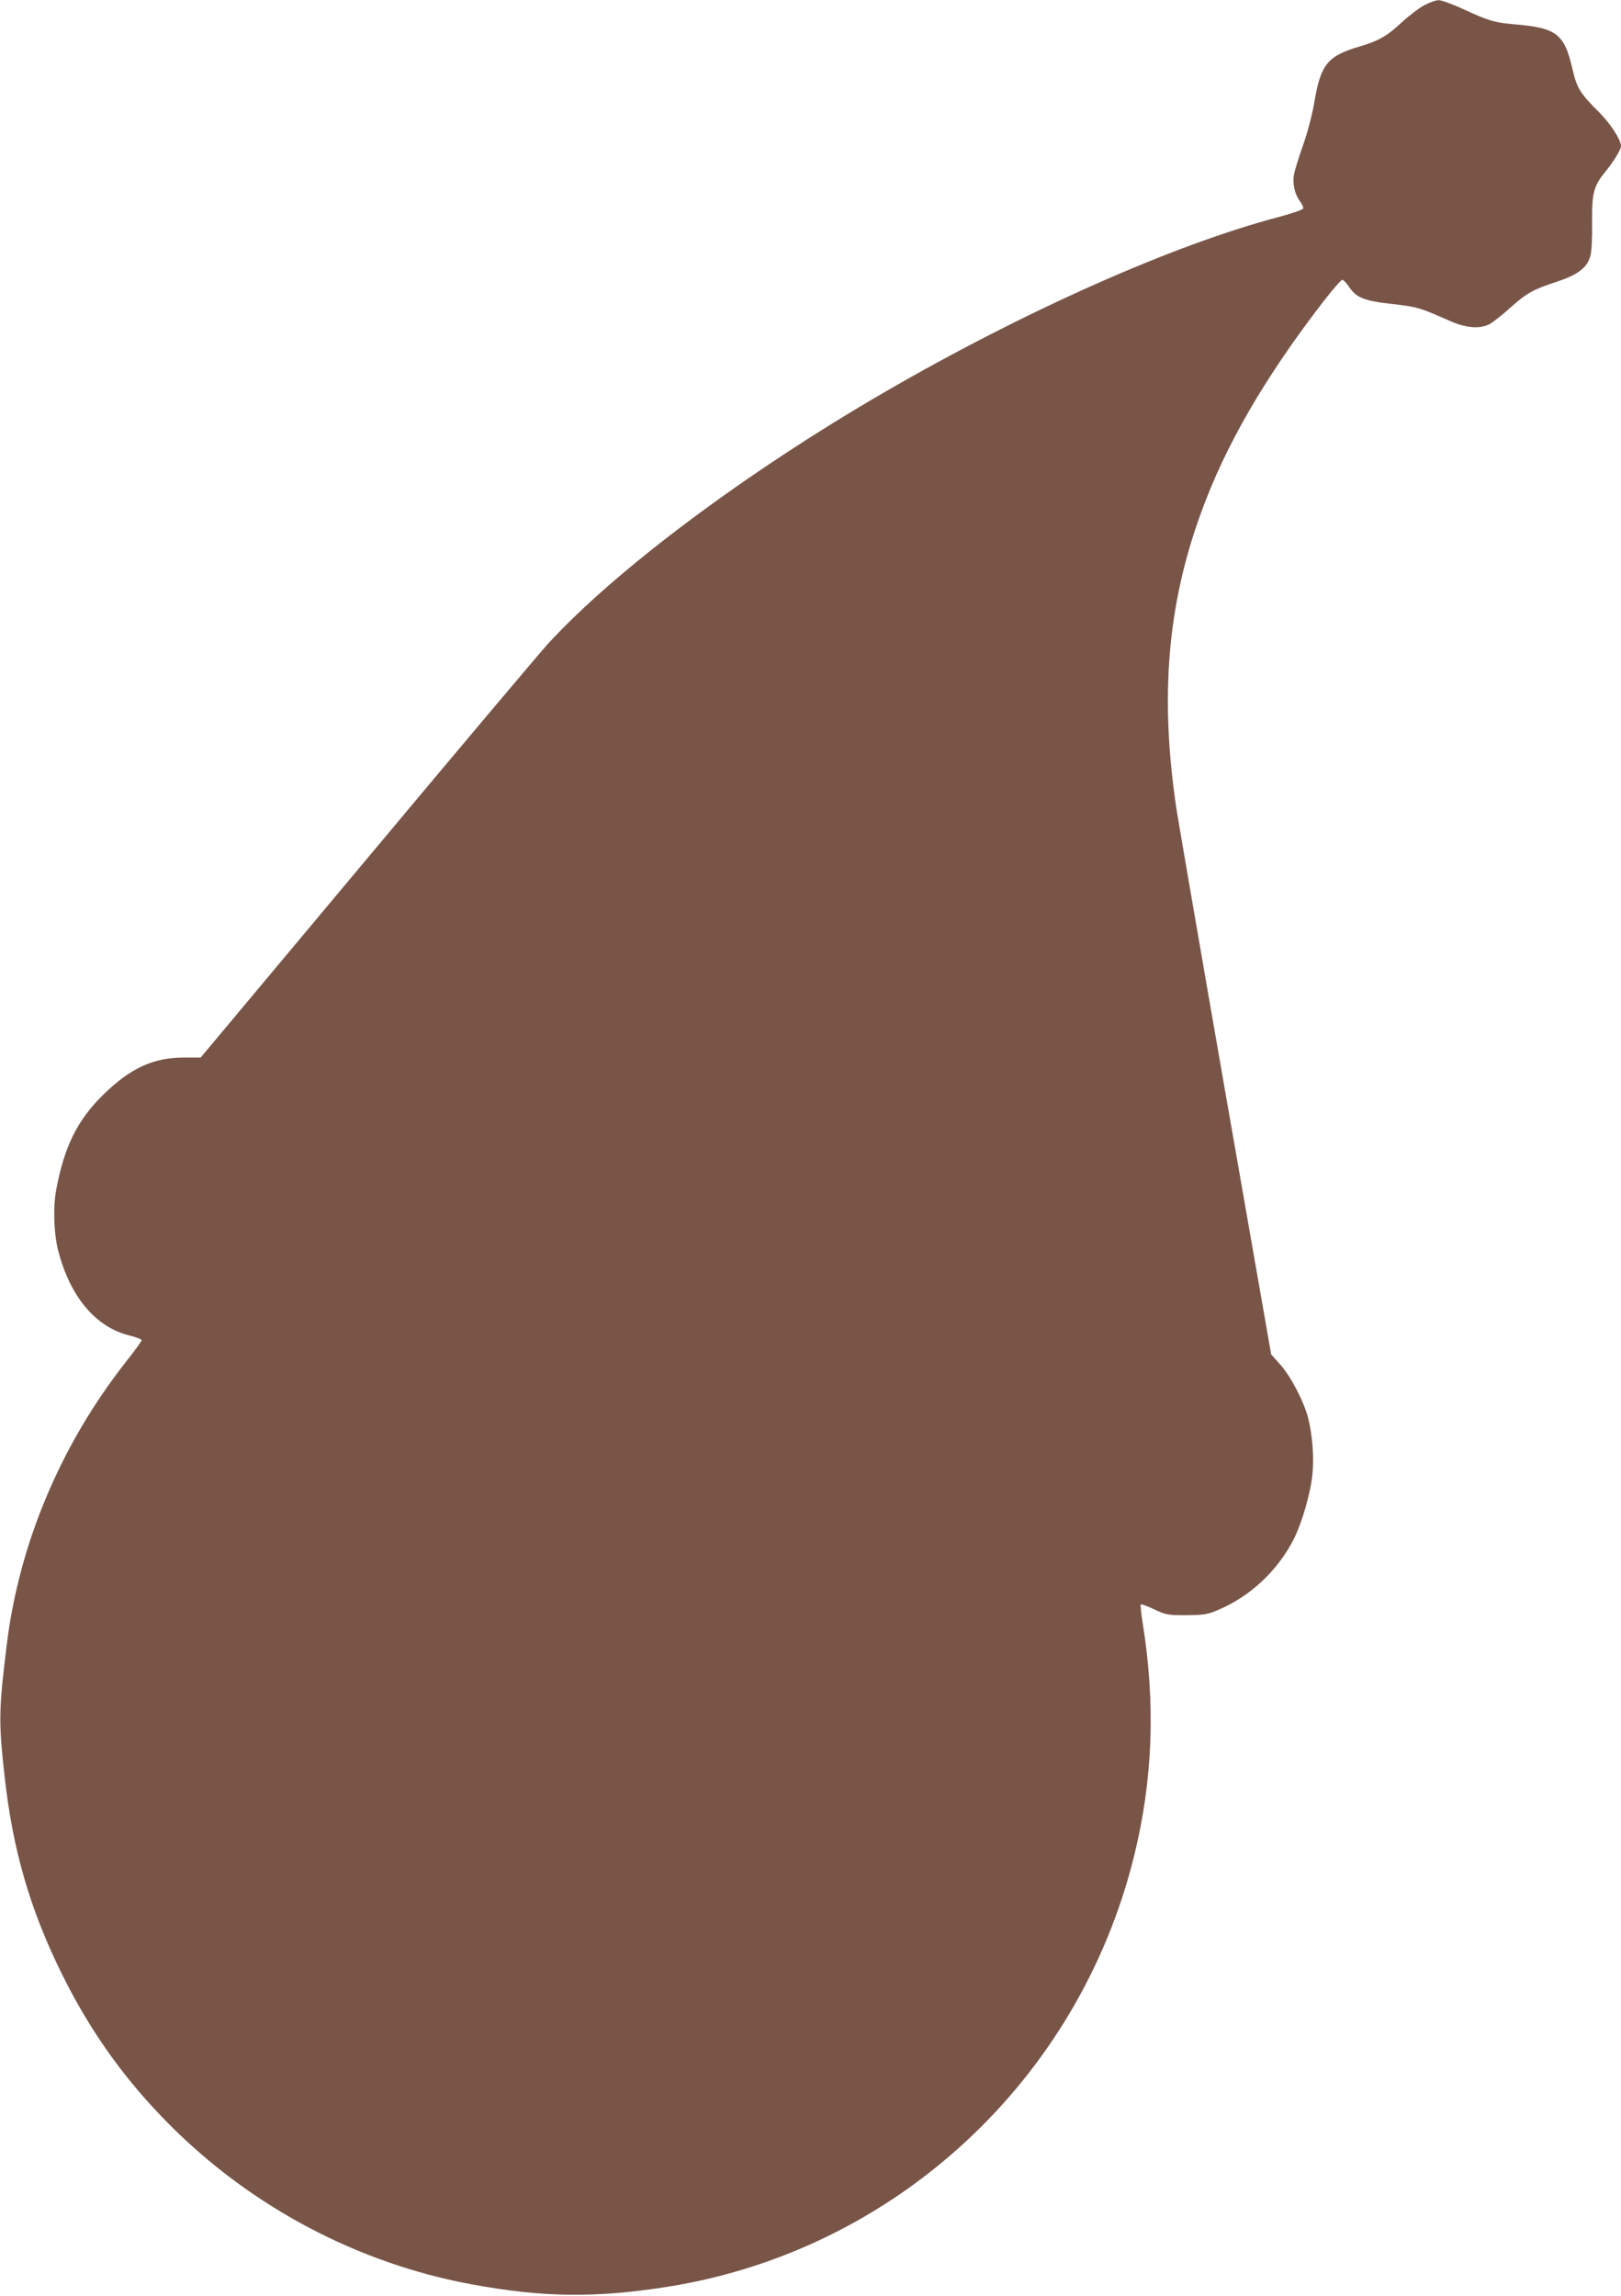
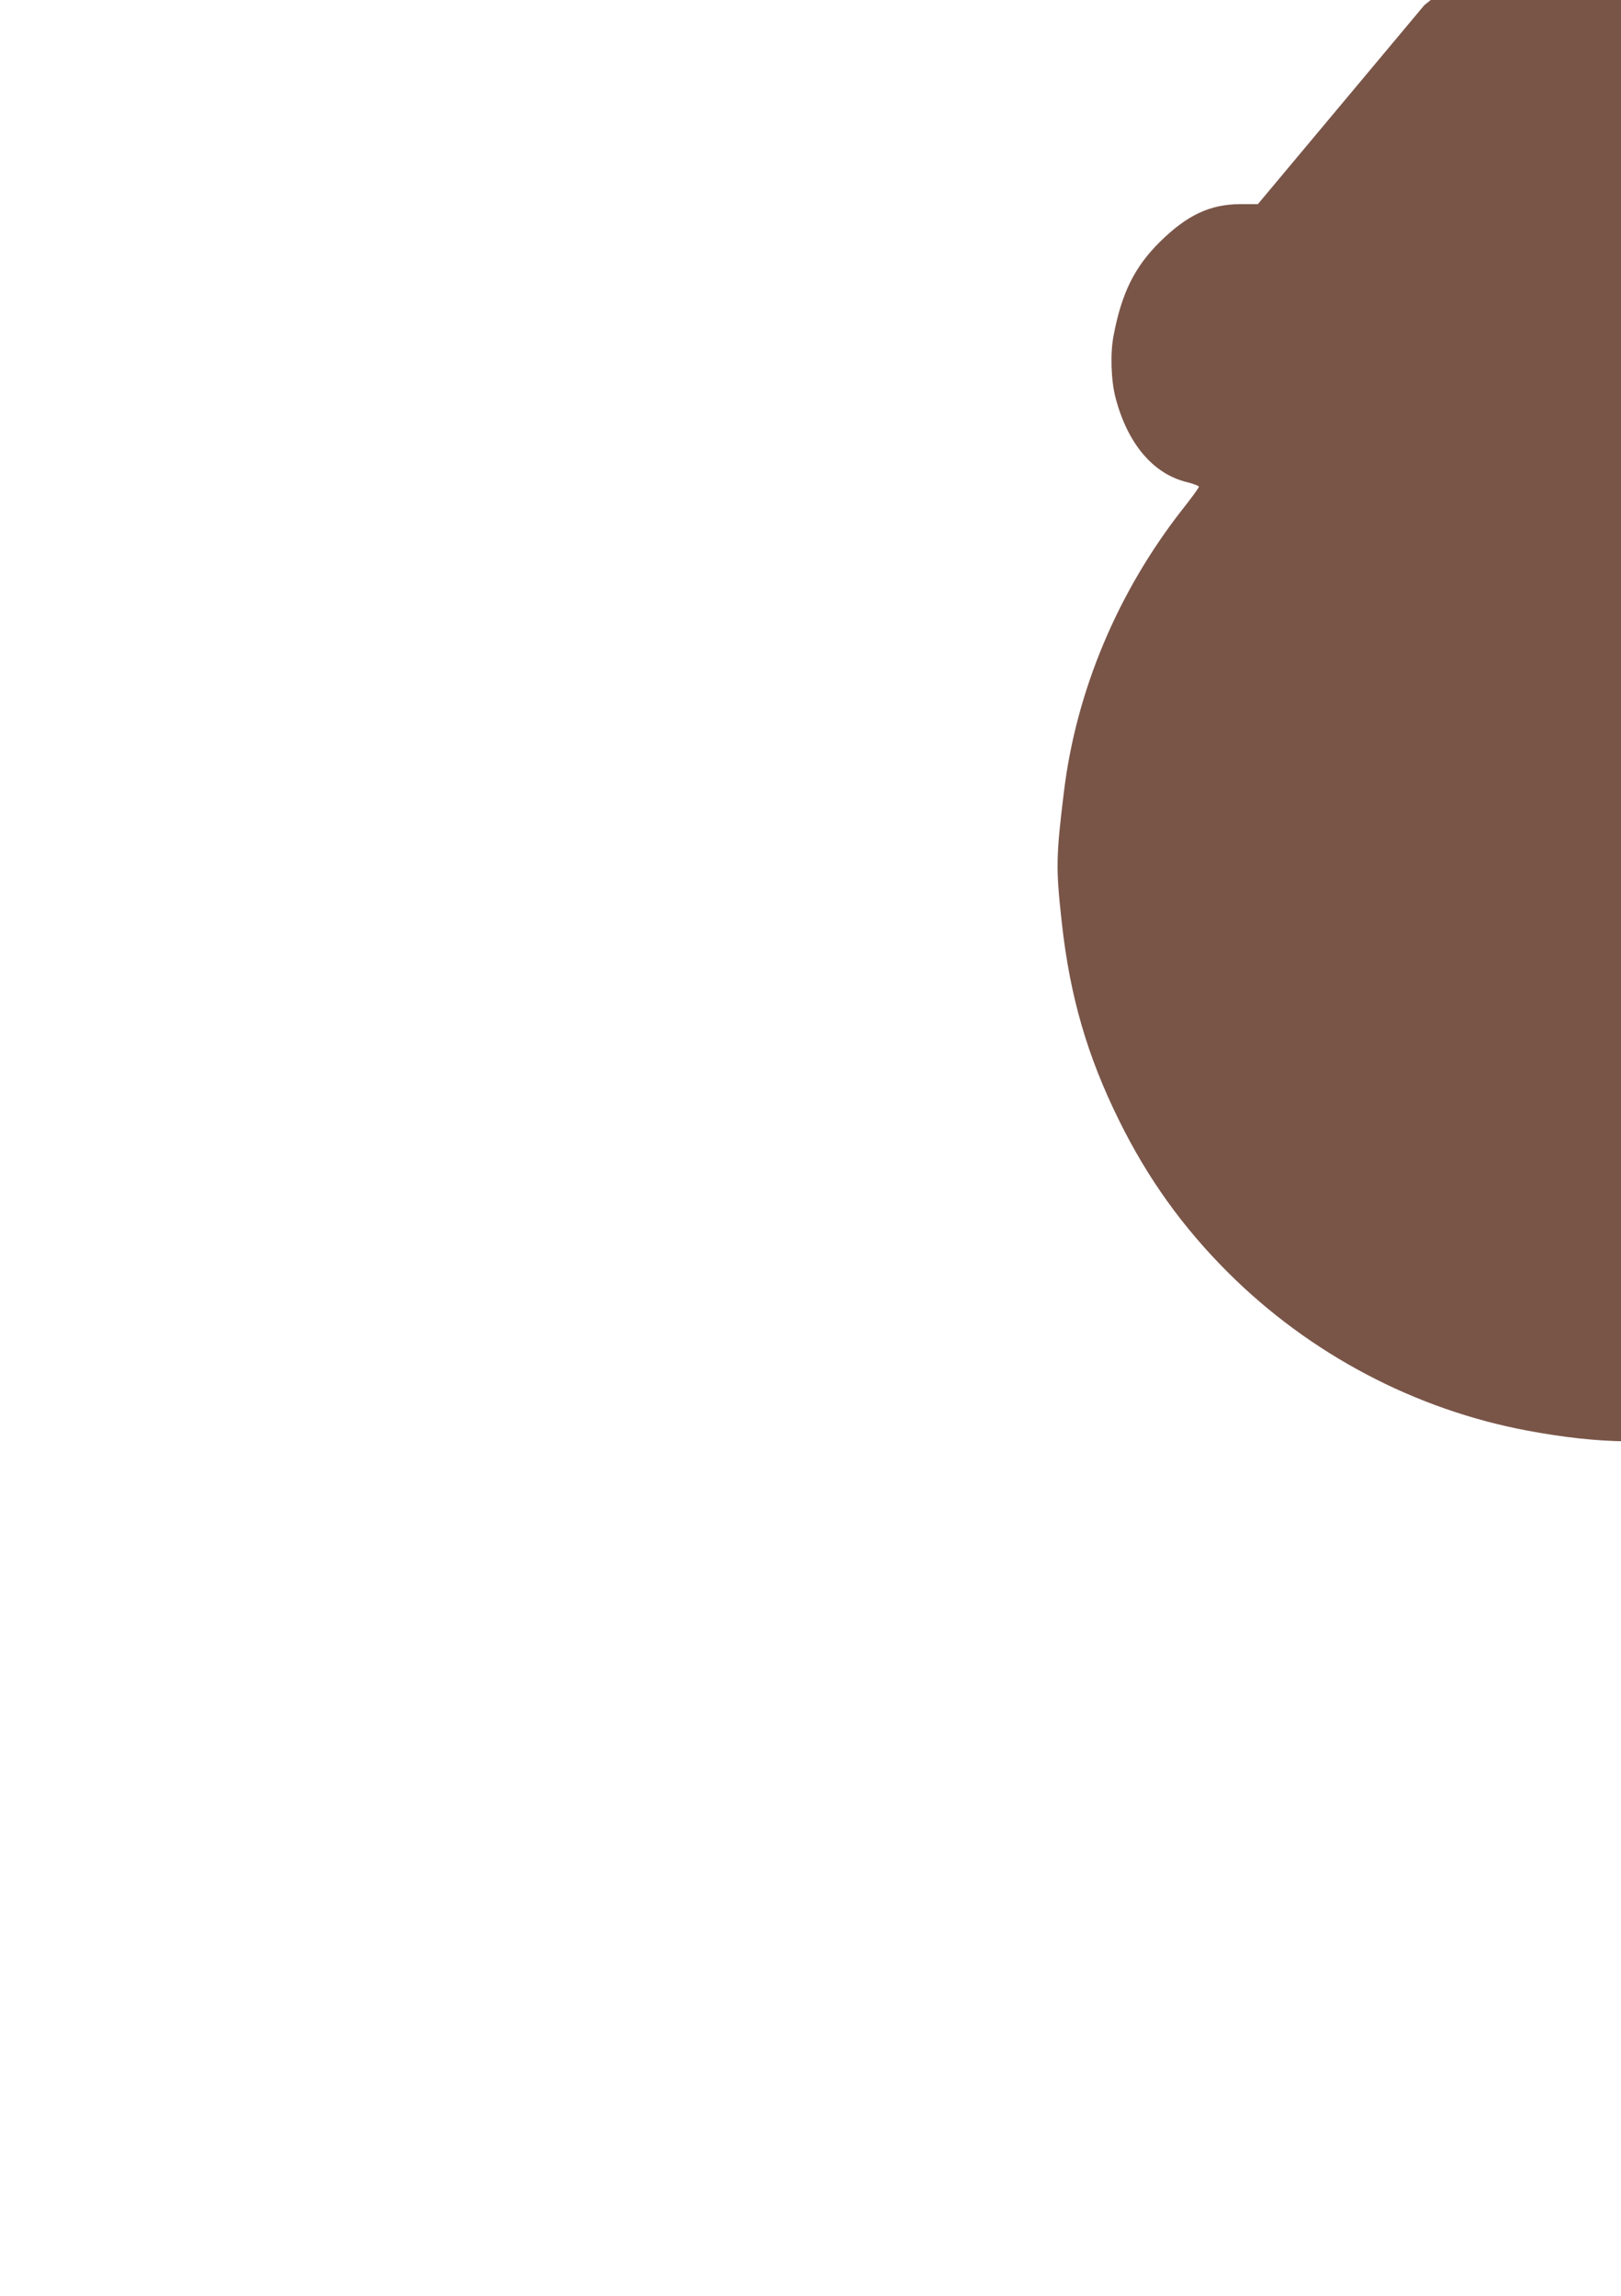
<svg xmlns="http://www.w3.org/2000/svg" version="1.0" width="904pt" height="1280pt" viewBox="0 0 904 1280" preserveAspectRatio="xMidYMid meet">
  <g transform="translate(0,1280) scale(0.1,-0.1)" fill="#795548" stroke="none">
-     <path d="M7943 12771 c-28 -15 -85 -58 -125 -95 -82 -77 -130 -104 -238 -136 -177 -52 -215 -100 -250 -309 -12 -70 -38 -170 -64 -243 -24 -68 -47 -142 -50 -164 -9 -50 6 -111 35 -148 11 -15 19 -32 16 -39 -3 -7 -63 -27 -133 -46 -590 -155 -1423 -526 -2204 -979 -772 -448 -1493 -987 -1872 -1399 -46 -50 -501 -590 -1011 -1200 l-928 -1109 -97 0 c-170 -1 -296 -60 -448 -209 -143 -141 -215 -287 -260 -525 -19 -99 -14 -249 11 -345 67 -256 209 -425 398 -471 37 -9 67 -21 67 -26 0 -5 -41 -62 -92 -126 -361 -461 -593 -1013 -661 -1577 -44 -358 -45 -426 -12 -723 45 -413 142 -747 320 -1107 159 -322 353 -593 605 -845 457 -457 1047 -768 1677 -885 401 -74 690 -78 1097 -14 1265 201 2292 1149 2601 2403 104 423 120 844 48 1294 -9 56 -14 105 -11 107 3 3 36 -9 74 -27 65 -31 75 -33 179 -33 96 1 118 4 173 27 183 76 338 221 428 399 45 90 93 255 103 359 10 94 0 221 -24 315 -23 90 -97 233 -155 297 l-51 57 -255 1458 c-140 802 -263 1517 -274 1588 -92 621 -50 1129 136 1641 137 380 358 761 688 1188 50 64 95 116 102 116 6 0 23 -18 38 -40 40 -60 85 -78 242 -95 139 -16 149 -19 324 -96 87 -38 164 -44 217 -16 18 10 70 50 115 91 95 84 125 101 262 146 114 38 166 77 184 139 8 24 12 98 11 188 -2 167 8 206 75 287 46 57 86 123 86 141 0 35 -57 123 -118 185 -109 108 -128 138 -152 242 -46 201 -88 233 -330 253 -104 9 -138 19 -273 81 -64 30 -130 54 -145 53 -15 0 -50 -13 -79 -28z" />
+     <path d="M7943 12771 l-928 -1109 -97 0 c-170 -1 -296 -60 -448 -209 -143 -141 -215 -287 -260 -525 -19 -99 -14 -249 11 -345 67 -256 209 -425 398 -471 37 -9 67 -21 67 -26 0 -5 -41 -62 -92 -126 -361 -461 -593 -1013 -661 -1577 -44 -358 -45 -426 -12 -723 45 -413 142 -747 320 -1107 159 -322 353 -593 605 -845 457 -457 1047 -768 1677 -885 401 -74 690 -78 1097 -14 1265 201 2292 1149 2601 2403 104 423 120 844 48 1294 -9 56 -14 105 -11 107 3 3 36 -9 74 -27 65 -31 75 -33 179 -33 96 1 118 4 173 27 183 76 338 221 428 399 45 90 93 255 103 359 10 94 0 221 -24 315 -23 90 -97 233 -155 297 l-51 57 -255 1458 c-140 802 -263 1517 -274 1588 -92 621 -50 1129 136 1641 137 380 358 761 688 1188 50 64 95 116 102 116 6 0 23 -18 38 -40 40 -60 85 -78 242 -95 139 -16 149 -19 324 -96 87 -38 164 -44 217 -16 18 10 70 50 115 91 95 84 125 101 262 146 114 38 166 77 184 139 8 24 12 98 11 188 -2 167 8 206 75 287 46 57 86 123 86 141 0 35 -57 123 -118 185 -109 108 -128 138 -152 242 -46 201 -88 233 -330 253 -104 9 -138 19 -273 81 -64 30 -130 54 -145 53 -15 0 -50 -13 -79 -28z" />
  </g>
</svg>